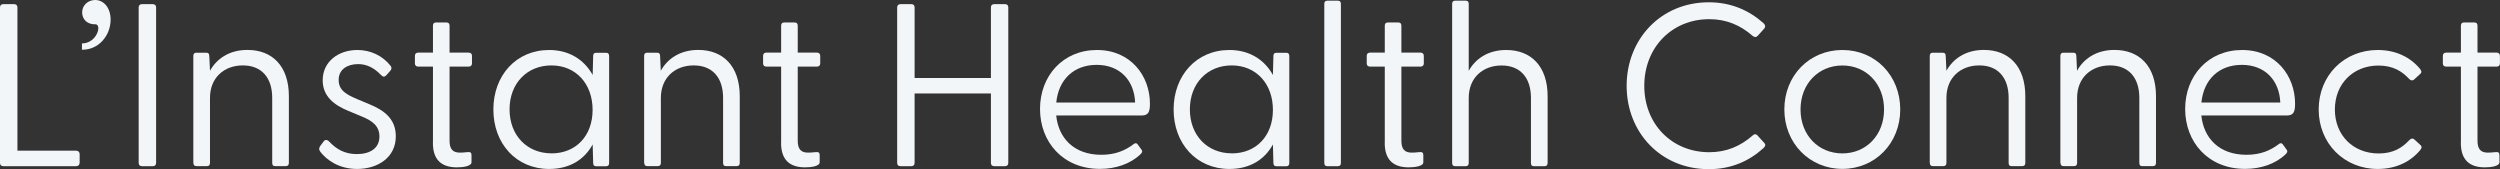
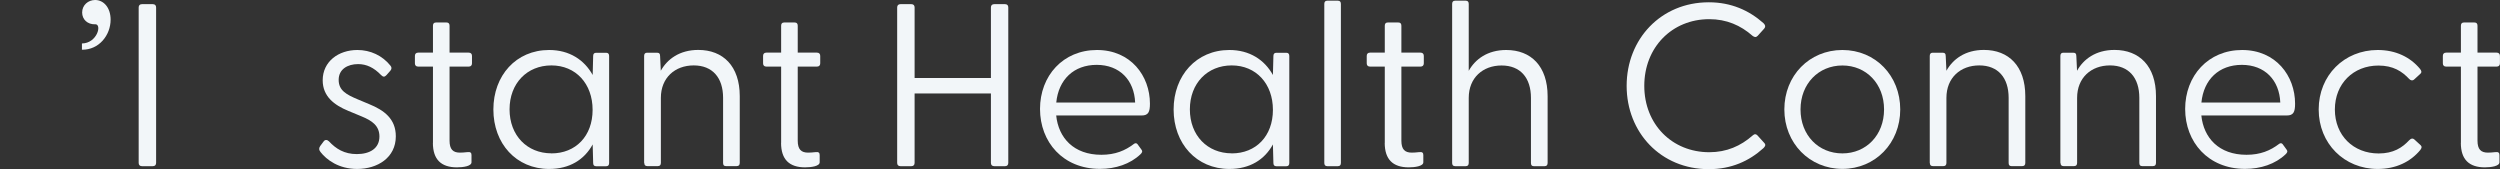
<svg xmlns="http://www.w3.org/2000/svg" id="Layer_1" viewBox="0 0 360.02 24.36">
  <rect x="0" y="0" width="360.02" height="24.36" fill="#333333" stroke="none" />
-   <path d="m0,23.46V1.07c0-.3.17-.47.47-.47h1.57c.3,0,.47.17.47.47v20.63h8.46c.3,0,.5.2.5.5v1.23c0,.3-.2.5-.5.5H.47c-.3,0-.47-.17-.47-.47Z" style="fill:#f2f6f9; stroke-width:0px;" />
  <path d="m13.7,3.5c-1.1.03-1.87-.7-1.87-1.7,0-1.07.87-1.8,1.87-1.8,1.23,0,2.23,1.1,2.23,2.83,0,2.23-1.67,4.37-4.13,4.33v-.9c2.2-.03,2.93-2.8,1.9-2.77Z" style="fill:#f2f6f9; stroke-width:0px;" />
  <path d="m19.97,23.46V1.07c0-.3.17-.47.47-.47h1.57c.3,0,.47.17.47.47v22.39c0,.3-.17.47-.47.47h-1.57c-.3,0-.47-.17-.47-.47Z" style="fill:#f2f6f9; stroke-width:0px;" />
-   <path d="m27.84,23.46v-15.4c0-.3.13-.47.43-.47h1.4c.33,0,.47.13.47.5l.1,2.1c.93-1.67,2.7-3,5.4-3,3.57,0,5.96,2.33,5.96,6.66v9.6c0,.3-.13.47-.43.47h-1.57c-.3,0-.4-.17-.4-.47v-9.36c0-2.9-1.53-4.67-4.23-4.67s-4.73,1.77-4.73,4.67v9.36c0,.3-.13.47-.43.47h-1.53c-.3,0-.43-.17-.43-.47Z" style="fill:#f2f6f9; stroke-width:0px;" />
  <path d="m46.14,21.86c-.23-.27-.23-.53-.03-.83l.5-.67c.2-.27.5-.27.77,0,1,1.07,2.2,1.83,4,1.83,1.9,0,3.26-.83,3.26-2.53,0-1.53-1.03-2.27-2.57-2.9l-1.93-.8c-2-.83-3.67-2.07-3.67-4.4,0-2.7,2.27-4.36,5-4.36,1.87,0,3.6.8,4.77,2.27.2.23.17.5-.04.73l-.53.6c-.3.33-.5.3-.8,0-1.03-1.07-2.1-1.57-3.3-1.57-1.5,0-2.8.73-2.8,2.27s1.13,2.13,2.8,2.83l1.6.67c2.13.87,3.83,2.1,3.83,4.63,0,3.07-2.63,4.7-5.57,4.7-2.63,0-4.4-1.3-5.3-2.47Z" style="fill:#f2f6f9; stroke-width:0px;" />
  <path d="m62.35,20.59v-11h-2.13c-.3,0-.47-.17-.47-.47v-1.07c0-.3.17-.47.47-.47h2.13v-3.87c0-.3.13-.47.43-.47h1.53c.3,0,.43.17.43.47v3.87h2.76c.3,0,.47.17.47.47v1.07c0,.3-.17.47-.47.47h-2.76v10.66c0,1.27.5,1.73,1.5,1.73.27,0,.73-.03,1.03-.07.5-.07.63.1.63.43v1.03c0,.57-1.23.73-2.1.73-2.27,0-3.46-1.13-3.46-3.53Z" style="fill:#f2f6f9; stroke-width:0px;" />
  <path d="m71.05,15.76c0-4.87,3.26-8.56,8.03-8.56,2.93,0,5.07,1.43,6.27,3.6l.07-2.73c0-.3.13-.47.43-.47h1.44c.3,0,.43.17.43.47v15.4c0,.3-.13.47-.43.47h-1.44c-.3,0-.43-.17-.43-.47l-.07-2.67c-1.2,2.2-3.33,3.53-6.27,3.53-4.76,0-8.03-3.67-8.03-8.56Zm8.36,6.33c3.5,0,5.93-2.5,5.93-6.27s-2.43-6.4-5.93-6.4-6.03,2.57-6.03,6.33,2.53,6.33,6.03,6.33Z" style="fill:#f2f6f9; stroke-width:0px;" />
  <path d="m92.76,23.46v-15.4c0-.3.13-.47.43-.47h1.4c.33,0,.47.13.47.5l.1,2.1c.93-1.67,2.7-3,5.4-3,3.57,0,5.97,2.33,5.97,6.66v9.6c0,.3-.13.47-.43.47h-1.57c-.3,0-.4-.17-.4-.47v-9.36c0-2.9-1.53-4.67-4.23-4.67s-4.73,1.77-4.73,4.67v9.36c0,.3-.13.47-.43.47h-1.53c-.3,0-.43-.17-.43-.47Z" style="fill:#f2f6f9; stroke-width:0px;" />
  <path d="m112.49,20.59v-11h-2.13c-.3,0-.47-.17-.47-.47v-1.07c0-.3.17-.47.47-.47h2.13v-3.87c0-.3.13-.47.43-.47h1.53c.3,0,.43.17.43.47v3.87h2.77c.3,0,.47.17.47.47v1.07c0,.3-.17.47-.47.47h-2.77v10.66c0,1.27.5,1.73,1.5,1.73.27,0,.73-.03,1.03-.07.5-.07.63.1.63.43v1.03c0,.57-1.23.73-2.1.73-2.27,0-3.46-1.13-3.46-3.53Z" style="fill:#f2f6f9; stroke-width:0px;" />
  <path d="m129.2,23.46V1.07c0-.3.17-.47.47-.47h1.57c.3,0,.47.17.47.47v10.16h10.99V1.07c0-.3.17-.47.47-.47h1.57c.3,0,.46.17.46.47v22.39c0,.3-.17.47-.46.47h-1.57c-.3,0-.47-.17-.47-.47v-10h-10.99v10c0,.3-.17.47-.47.47h-1.57c-.3,0-.47-.17-.47-.47Z" style="fill:#f2f6f9; stroke-width:0px;" />
  <path d="m149.77,15.7c0-4.8,3.33-8.5,8.2-8.5s7.63,3.73,7.63,7.73c0,1.2-.23,1.7-1.2,1.7h-12.3c.33,3.23,2.53,5.66,6.5,5.66,2,0,3.43-.6,4.7-1.57.17-.13.37-.13.5.03l.56.77c.23.3.1.47-.13.7-1.47,1.4-3.57,2.1-5.83,2.1-5.33,0-8.63-3.87-8.63-8.63Zm13.7-.93c-.13-3.23-2.23-5.43-5.53-5.43s-5.5,2.1-5.83,5.43h11.36Z" style="fill:#f2f6f9; stroke-width:0px;" />
  <path d="m169.01,15.76c0-4.87,3.27-8.56,8.03-8.56,2.93,0,5.07,1.43,6.27,3.6l.07-2.73c0-.3.13-.47.43-.47h1.43c.3,0,.43.17.43.47v15.4c0,.3-.13.47-.43.47h-1.43c-.3,0-.43-.17-.43-.47l-.07-2.67c-1.2,2.2-3.33,3.53-6.27,3.53-4.76,0-8.03-3.67-8.03-8.56Zm8.37,6.33c3.5,0,5.93-2.5,5.93-6.27s-2.43-6.4-5.93-6.4-6.03,2.57-6.03,6.33,2.53,6.33,6.03,6.33Z" style="fill:#f2f6f9; stroke-width:0px;" />
  <path d="m190.71,23.46V.57c0-.3.13-.47.43-.47h1.53c.3,0,.43.17.43.47v22.89c0,.3-.13.47-.43.47h-1.53c-.3,0-.43-.17-.43-.47Z" style="fill:#f2f6f9; stroke-width:0px;" />
  <path d="m199.42,20.59v-11h-2.13c-.3,0-.47-.17-.47-.47v-1.07c0-.3.17-.47.47-.47h2.13v-3.87c0-.3.13-.47.43-.47h1.53c.3,0,.43.17.43.47v3.87h2.76c.3,0,.47.17.47.47v1.07c0,.3-.17.47-.47.47h-2.76v10.66c0,1.27.5,1.73,1.5,1.73.27,0,.73-.03,1.03-.07.5-.07.63.1.63.43v1.03c0,.57-1.23.73-2.1.73-2.27,0-3.46-1.13-3.46-3.53Z" style="fill:#f2f6f9; stroke-width:0px;" />
  <path d="m209.12,23.46V.57c0-.3.13-.47.43-.47h1.53c.3,0,.43.17.43.47v9.63c.93-1.67,2.7-3,5.4-3,3.57,0,5.96,2.33,5.96,6.66v9.6c0,.3-.13.47-.43.47h-1.57c-.3,0-.4-.17-.4-.47v-9.36c0-2.9-1.53-4.67-4.23-4.67s-4.73,1.77-4.73,4.67v9.36c0,.3-.13.47-.43.47h-1.53c-.3,0-.43-.17-.43-.47Z" style="fill:#f2f6f9; stroke-width:0px;" />
  <path d="m234.25,12.36c0-6.73,4.93-12.03,11.83-12.03,3.23,0,5.8,1.17,7.87,3,.23.23.37.47.1.8l-.93,1.03c-.23.23-.43.23-.74,0-1.7-1.5-3.73-2.4-6.23-2.4-5.37,0-9.36,4.06-9.36,9.6s4,9.56,9.36,9.56c2.5,0,4.53-.9,6.23-2.4.3-.27.5-.23.7-.03l.97,1.07c.3.3.14.53-.1.77-2.07,1.87-4.63,3.03-7.87,3.03-6.9,0-11.83-5.27-11.83-12Z" style="fill:#f2f6f9; stroke-width:0px;" />
  <path d="m256.96,15.76c0-4.87,3.6-8.56,8.36-8.56s8.33,3.7,8.33,8.56-3.6,8.56-8.33,8.56-8.36-3.7-8.36-8.56Zm8.36,6.33c3.43,0,6-2.63,6-6.33s-2.57-6.33-6-6.33-6.03,2.63-6.03,6.33,2.57,6.33,6.03,6.33Z" style="fill:#f2f6f9; stroke-width:0px;" />
  <path d="m277.9,23.46v-15.4c0-.3.13-.47.43-.47h1.4c.33,0,.47.13.47.5l.1,2.1c.93-1.67,2.7-3,5.4-3,3.57,0,5.96,2.33,5.96,6.66v9.6c0,.3-.13.47-.43.47h-1.57c-.3,0-.4-.17-.4-.47v-9.36c0-2.9-1.53-4.67-4.23-4.67s-4.73,1.77-4.73,4.67v9.36c0,.3-.13.47-.43.47h-1.53c-.3,0-.43-.17-.43-.47Z" style="fill:#f2f6f9; stroke-width:0px;" />
  <path d="m296.71,23.46v-15.4c0-.3.13-.47.43-.47h1.4c.33,0,.47.13.47.5l.1,2.1c.93-1.67,2.7-3,5.4-3,3.57,0,5.97,2.33,5.97,6.66v9.6c0,.3-.13.47-.43.47h-1.57c-.3,0-.4-.17-.4-.47v-9.36c0-2.9-1.53-4.67-4.23-4.67s-4.73,1.77-4.73,4.67v9.36c0,.3-.13.47-.43.47h-1.53c-.3,0-.43-.17-.43-.47Z" style="fill:#f2f6f9; stroke-width:0px;" />
  <path d="m314.68,15.7c0-4.8,3.33-8.5,8.2-8.5s7.63,3.73,7.63,7.73c0,1.2-.23,1.7-1.2,1.7h-12.3c.33,3.23,2.53,5.66,6.5,5.66,2,0,3.43-.6,4.7-1.57.17-.13.37-.13.5.03l.56.77c.23.3.1.47-.13.7-1.47,1.4-3.57,2.1-5.83,2.1-5.33,0-8.63-3.87-8.63-8.63Zm13.7-.93c-.13-3.23-2.23-5.43-5.53-5.43s-5.5,2.1-5.83,5.43h11.36Z" style="fill:#f2f6f9; stroke-width:0px;" />
  <path d="m333.91,15.76c0-4.9,3.67-8.56,8.5-8.56,2.6,0,4.7,1.03,6.1,2.73.2.27.27.47.07.67l-.87.8c-.3.3-.57.17-.77-.03-1.03-1.1-2.3-1.93-4.43-1.93-3.6,0-6.27,2.6-6.27,6.33s2.66,6.33,6.3,6.33c2.13,0,3.4-.83,4.4-1.9.23-.23.5-.37.8-.07l.87.8c.2.2.13.4-.07.67-1.4,1.7-3.5,2.73-6.13,2.73-4.83,0-8.5-3.67-8.5-8.56Z" style="fill:#f2f6f9; stroke-width:0px;" />
  <path d="m354.39,20.59v-11h-2.13c-.3,0-.47-.17-.47-.47v-1.07c0-.3.17-.47.47-.47h2.13v-3.87c0-.3.13-.47.43-.47h1.53c.3,0,.43.17.43.47v3.87h2.76c.3,0,.47.17.47.47v1.07c0,.3-.17.47-.47.47h-2.76v10.66c0,1.27.5,1.73,1.5,1.73.27,0,.73-.03,1.03-.07.5-.07.63.1.63.43v1.03c0,.57-1.23.73-2.1.73-2.27,0-3.46-1.13-3.46-3.53Z" style="fill:#f2f6f9; stroke-width:0px;" />
</svg>